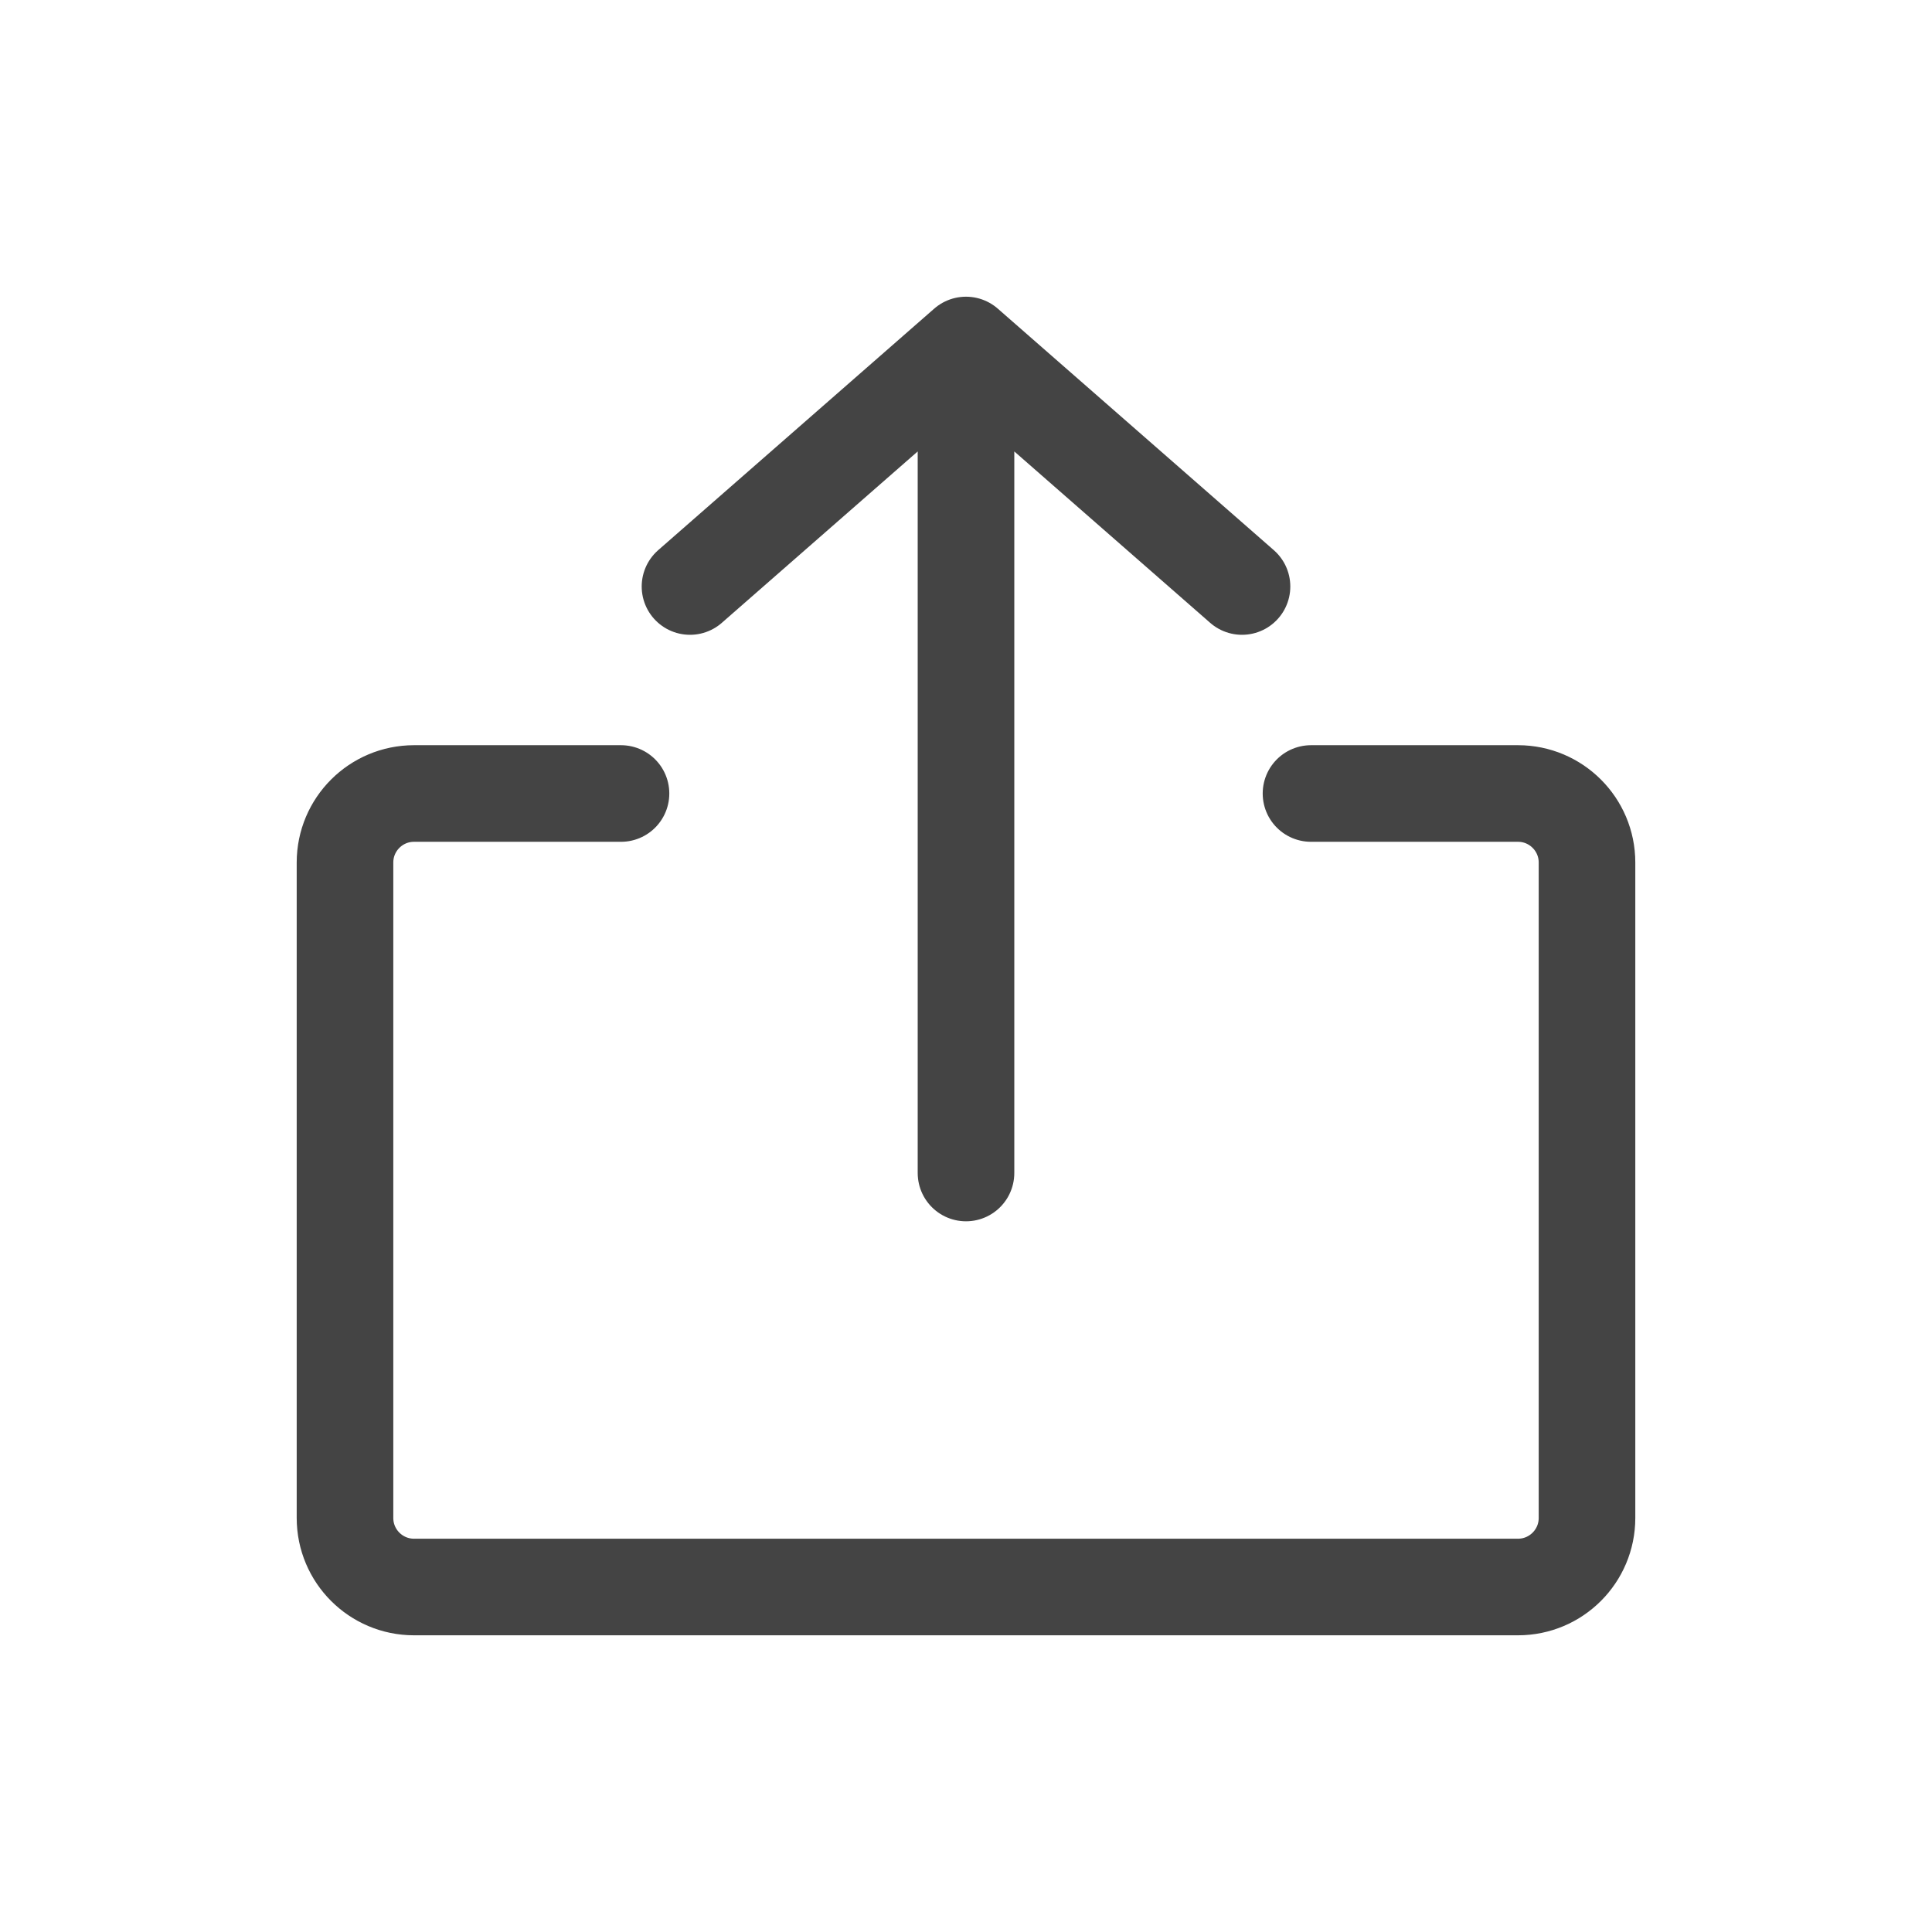
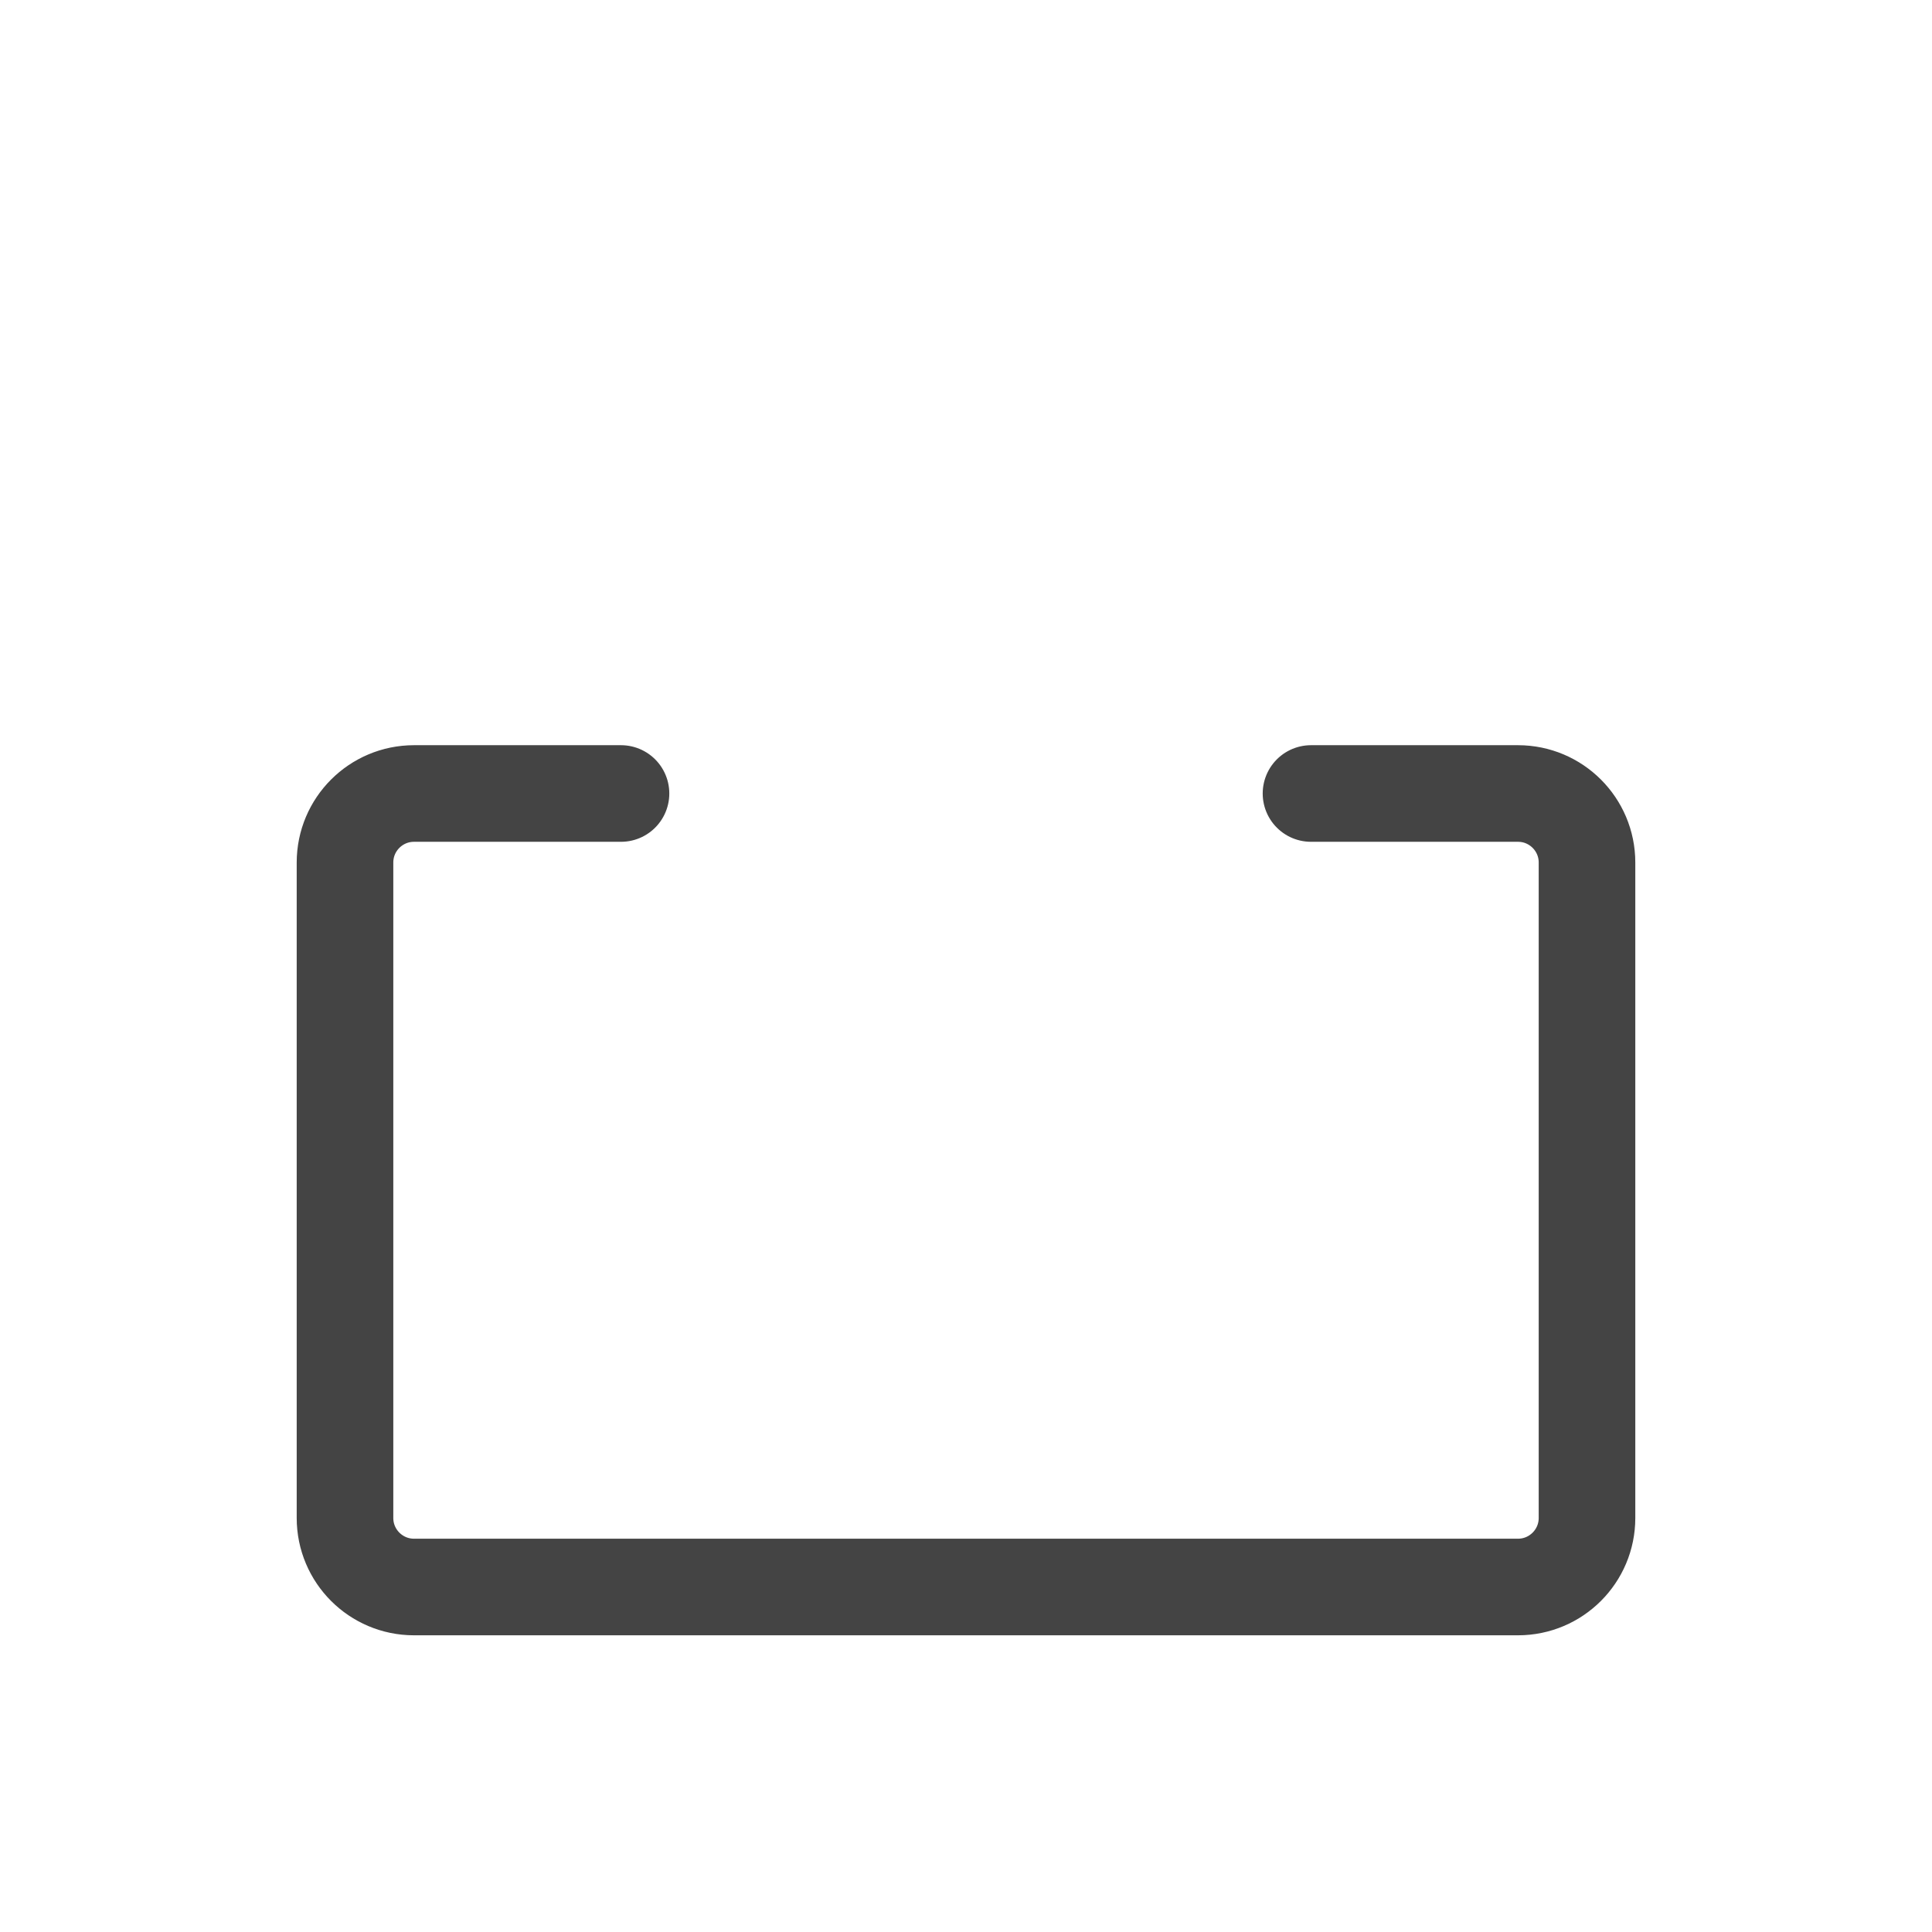
<svg xmlns="http://www.w3.org/2000/svg" width="28" height="28" viewBox="0 0 28 28" fill="none">
  <path d="M19 11.5H22C22.552 11.5 23 11.948 23 12.5V22C23 22.552 22.552 23 22 23H6C5.448 23 5 22.552 5 22V12.5C5 11.948 5.448 11.5 6 11.5H9" stroke="#444444" stroke-width="1.4" stroke-linecap="round" stroke-linejoin="round" />
-   <path d="M10 8.5L14 5M14 5L18 8.5M14 5V17" stroke="#444444" stroke-width="1.4" stroke-linecap="round" stroke-linejoin="round" />
</svg>